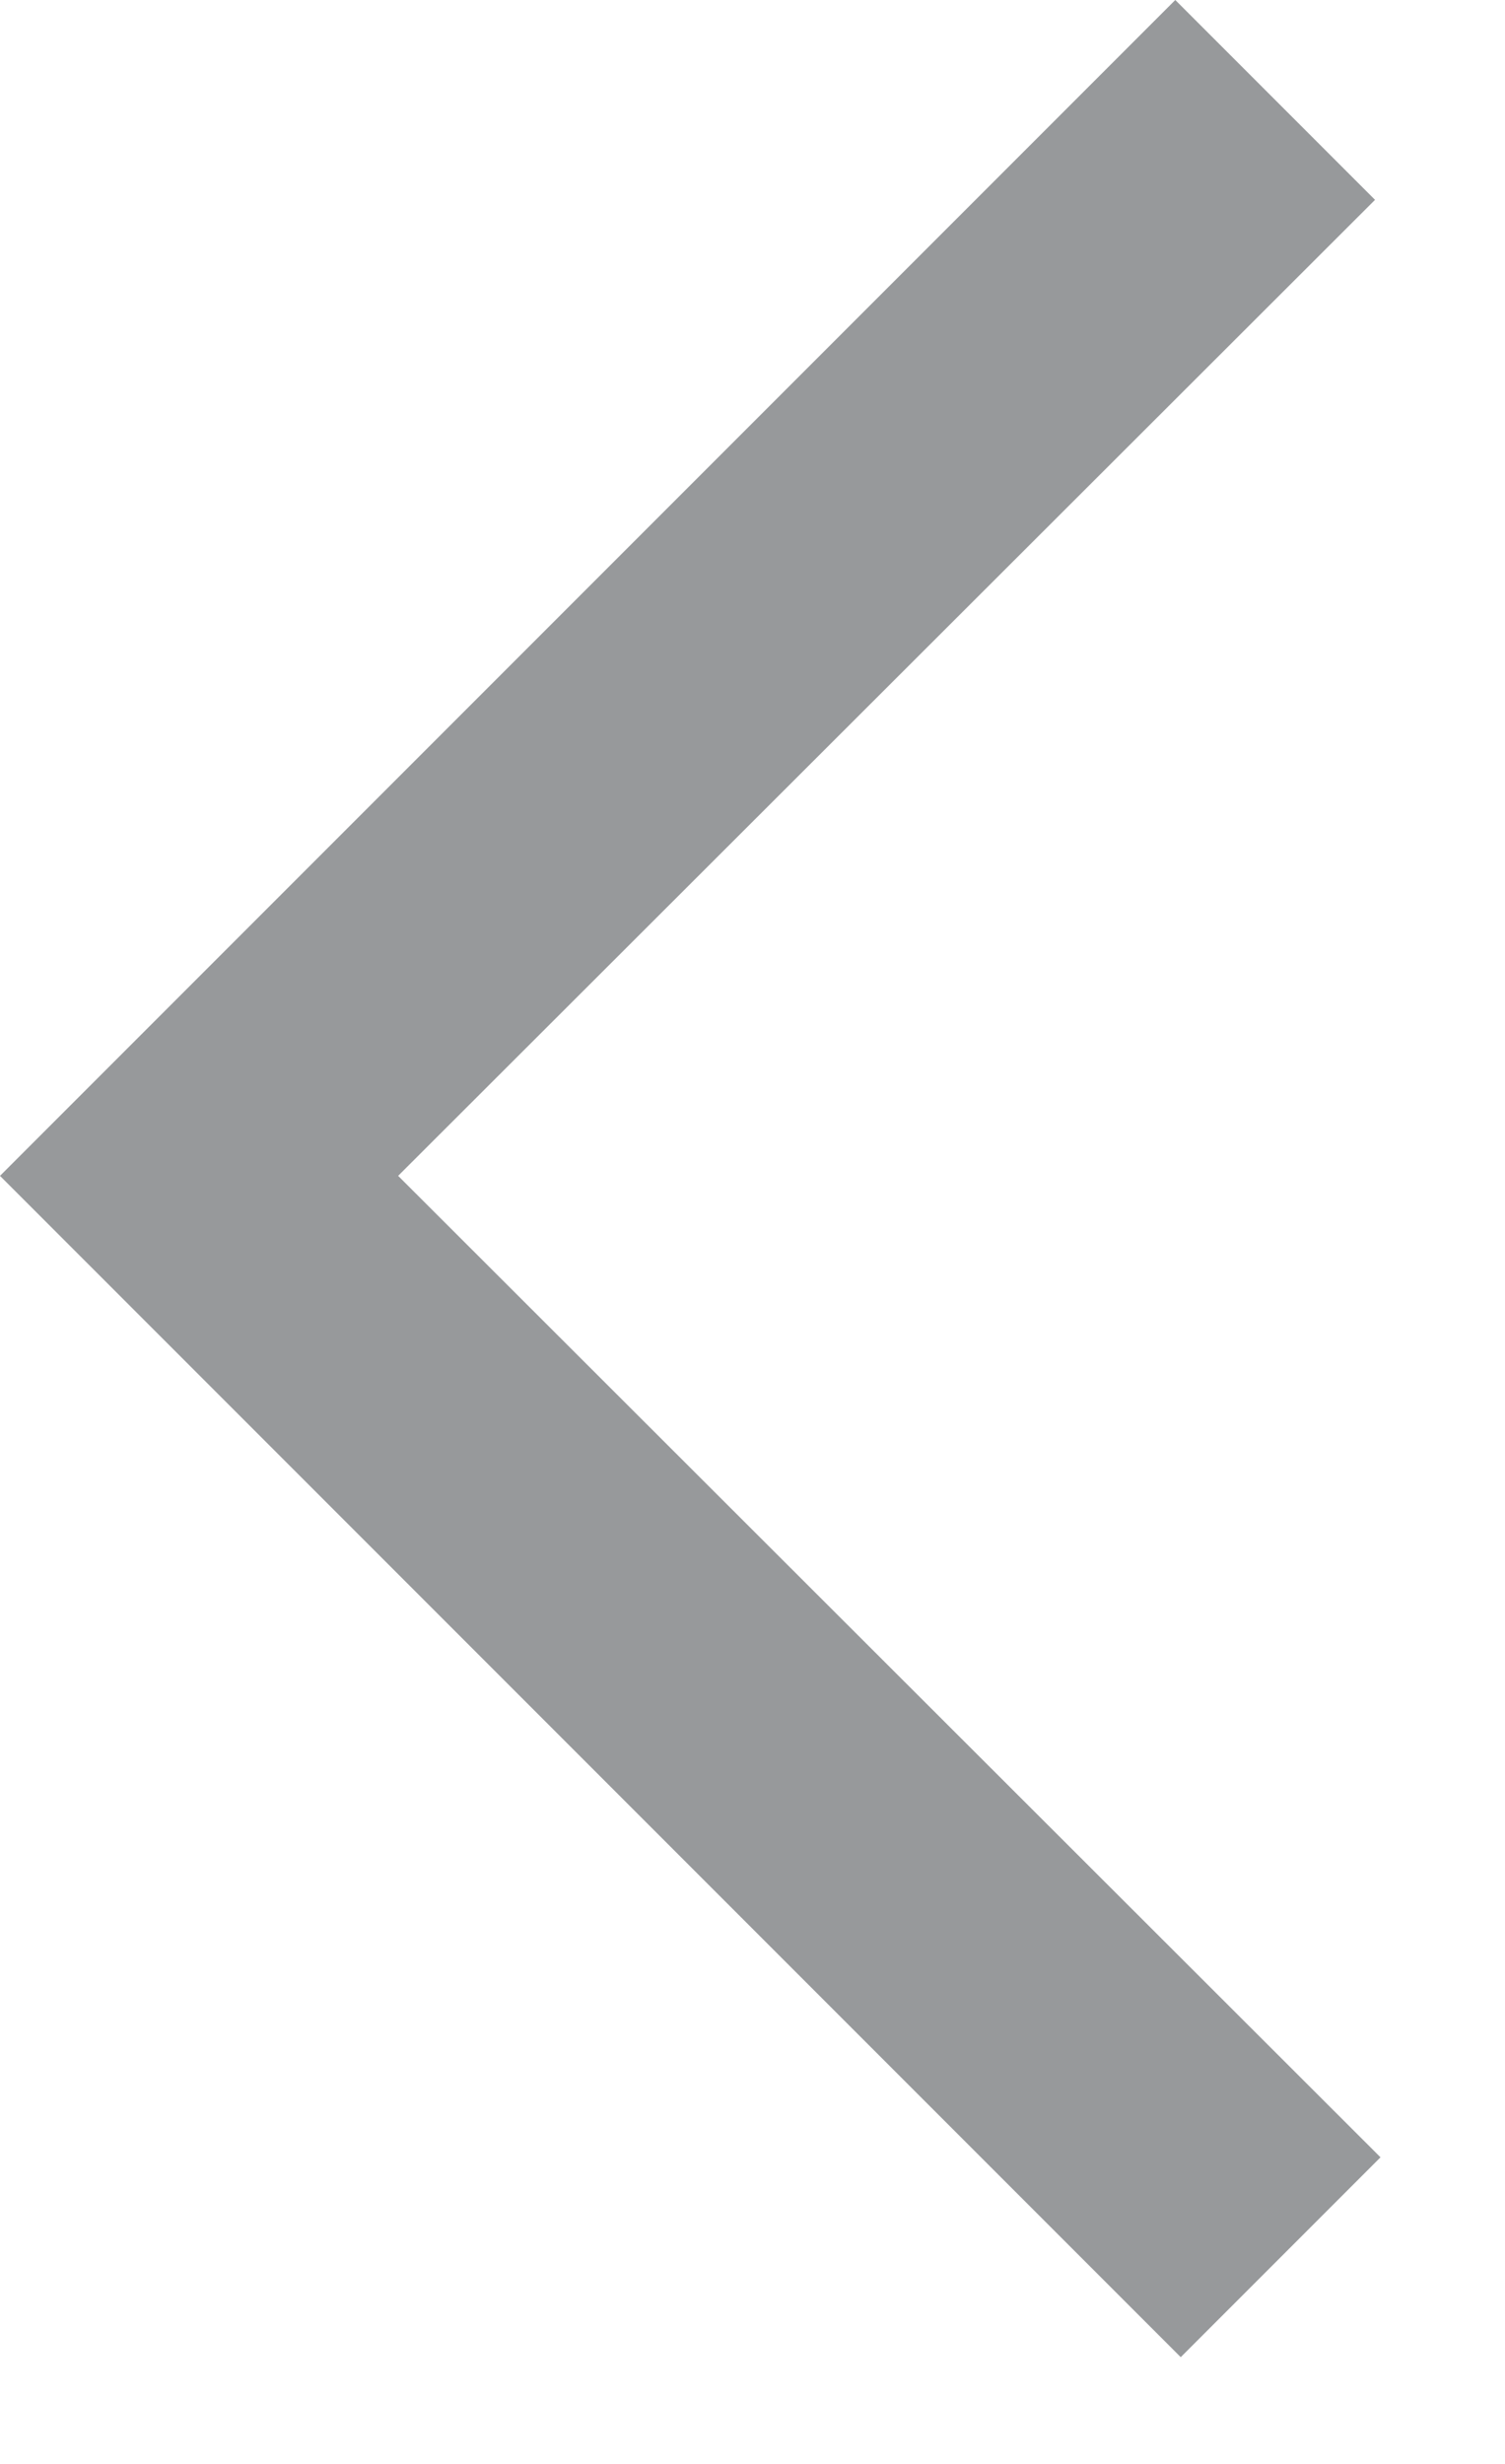
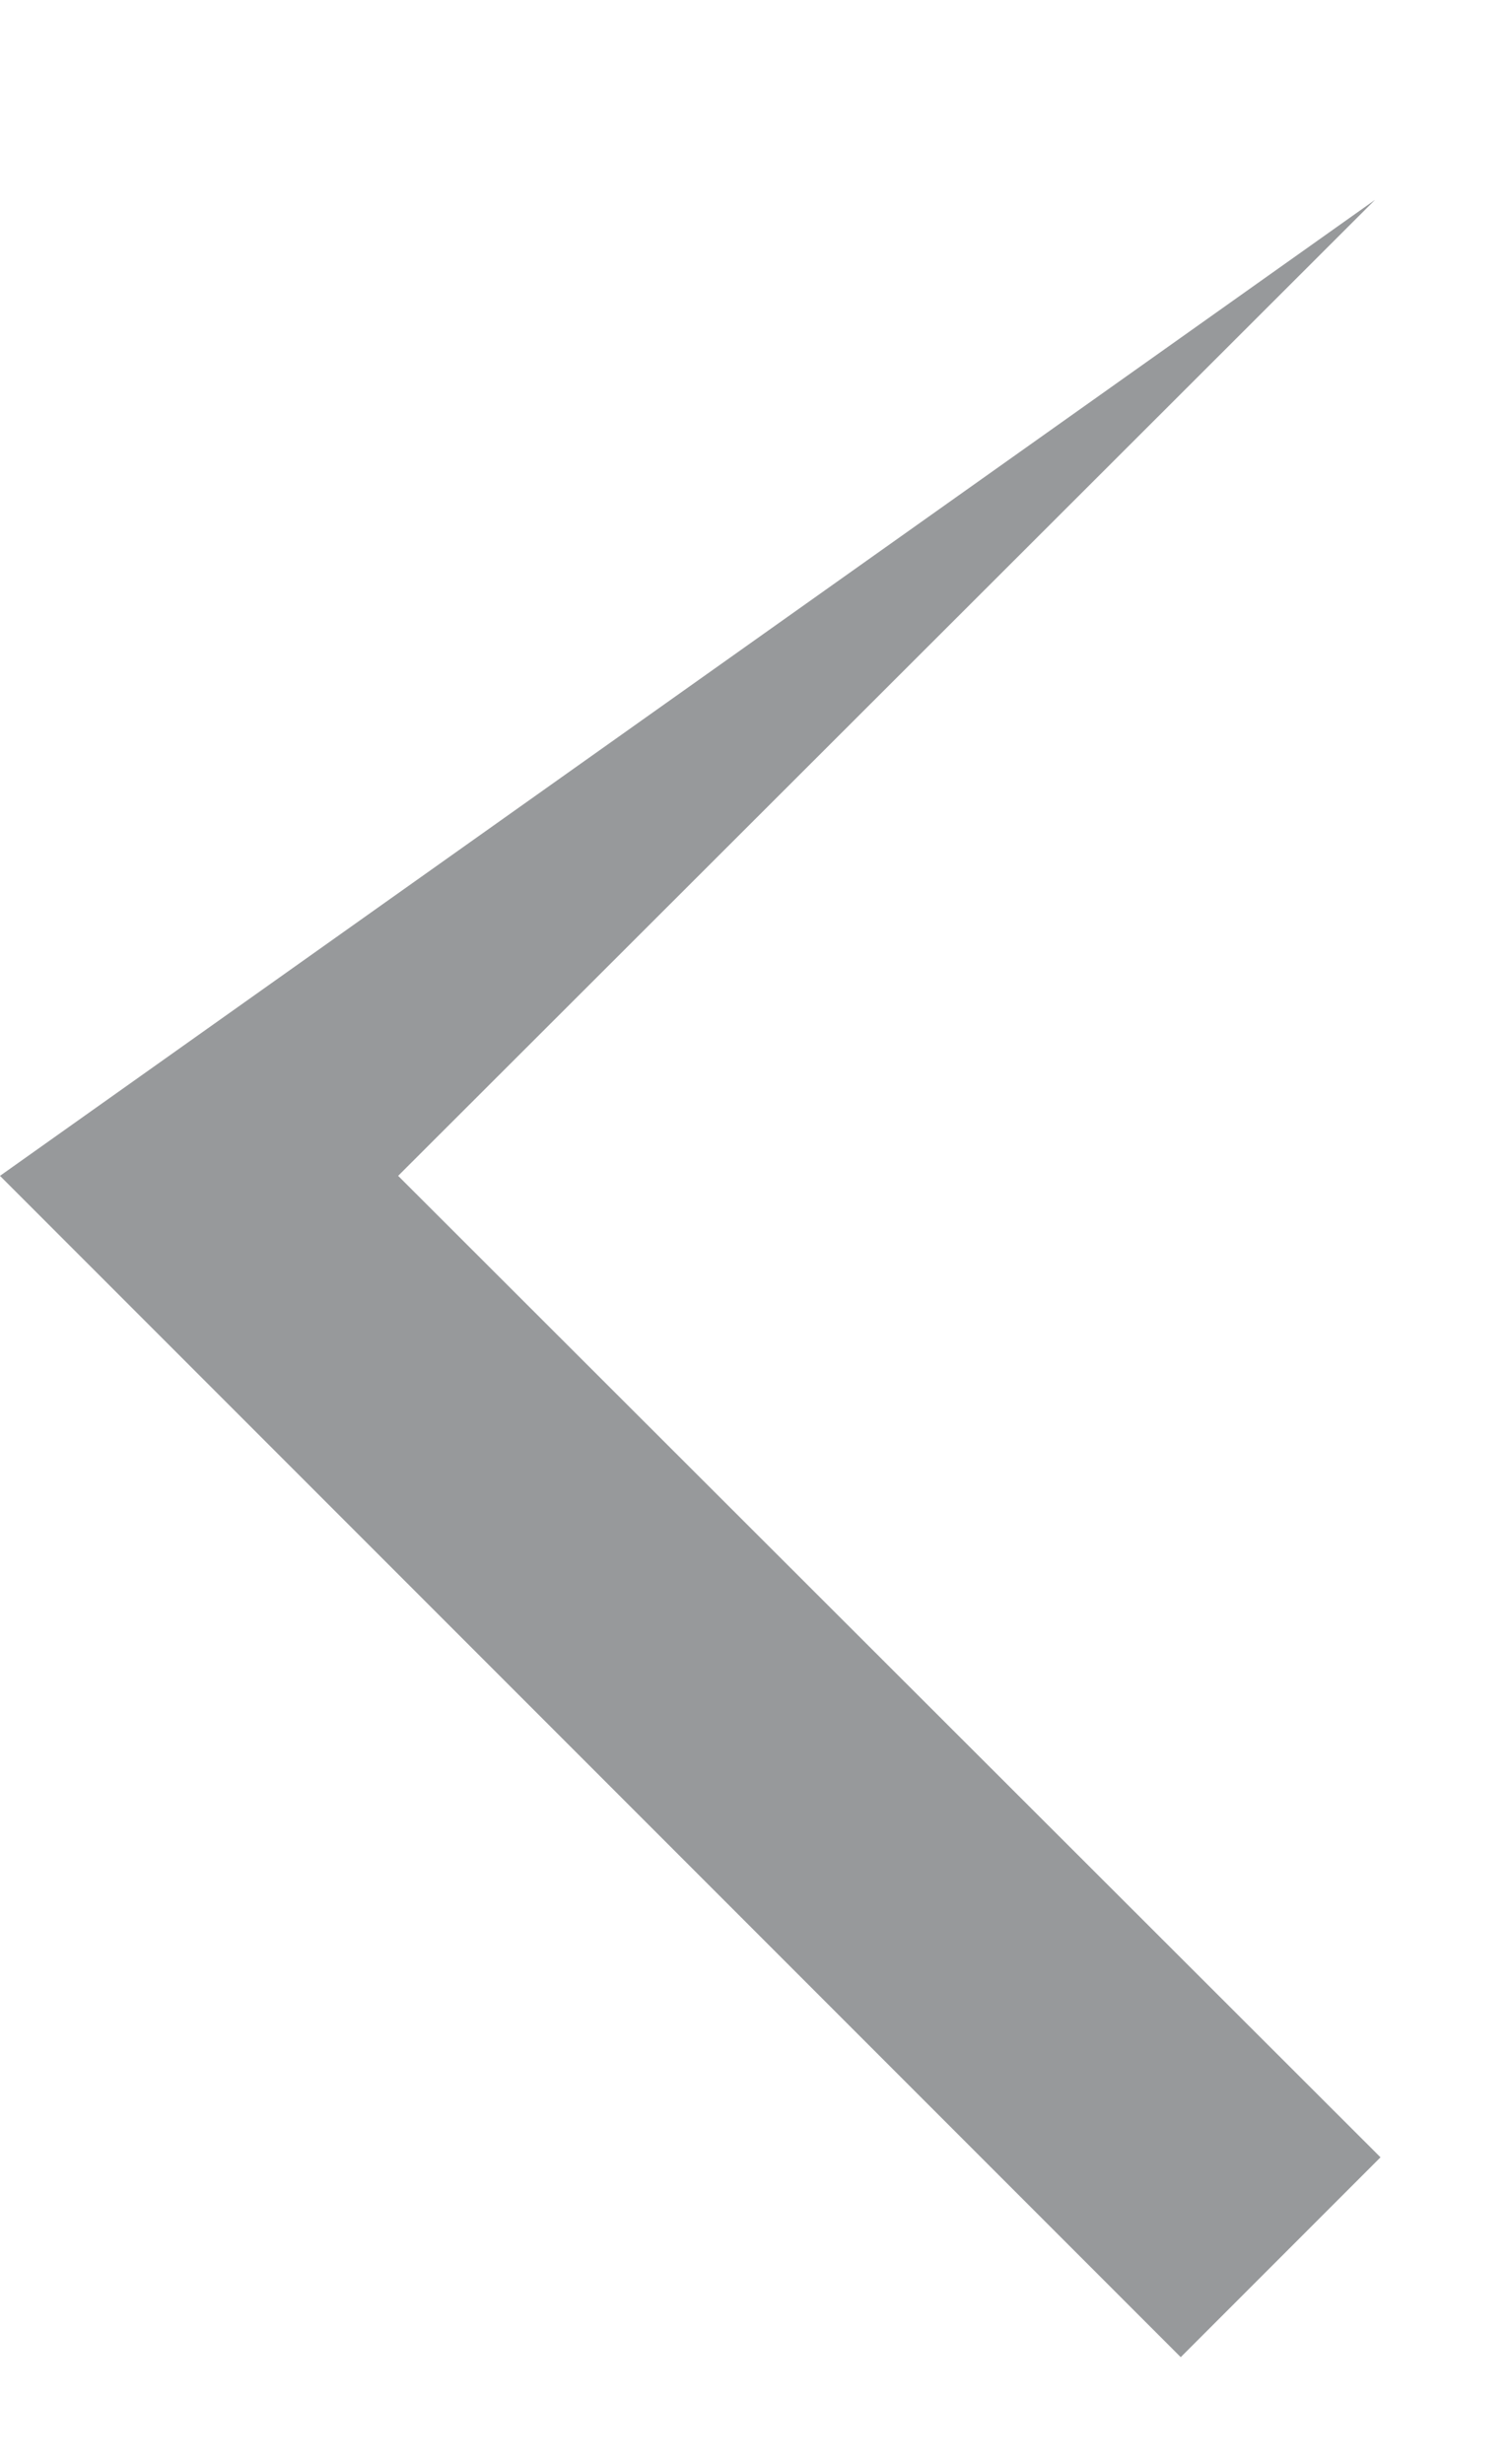
<svg xmlns="http://www.w3.org/2000/svg" width="11" height="18" viewBox="0 0 11 18" fill="none">
-   <path d="M8.63 17.22L0 8.59L8.59 0L10.05 1.46L2.91 8.59L10.09 15.76L8.63 17.22Z" fill="#97999B" />
+   <path d="M8.63 17.22L0 8.59L10.05 1.46L2.91 8.59L10.09 15.76L8.63 17.22Z" fill="#97999B" />
</svg>